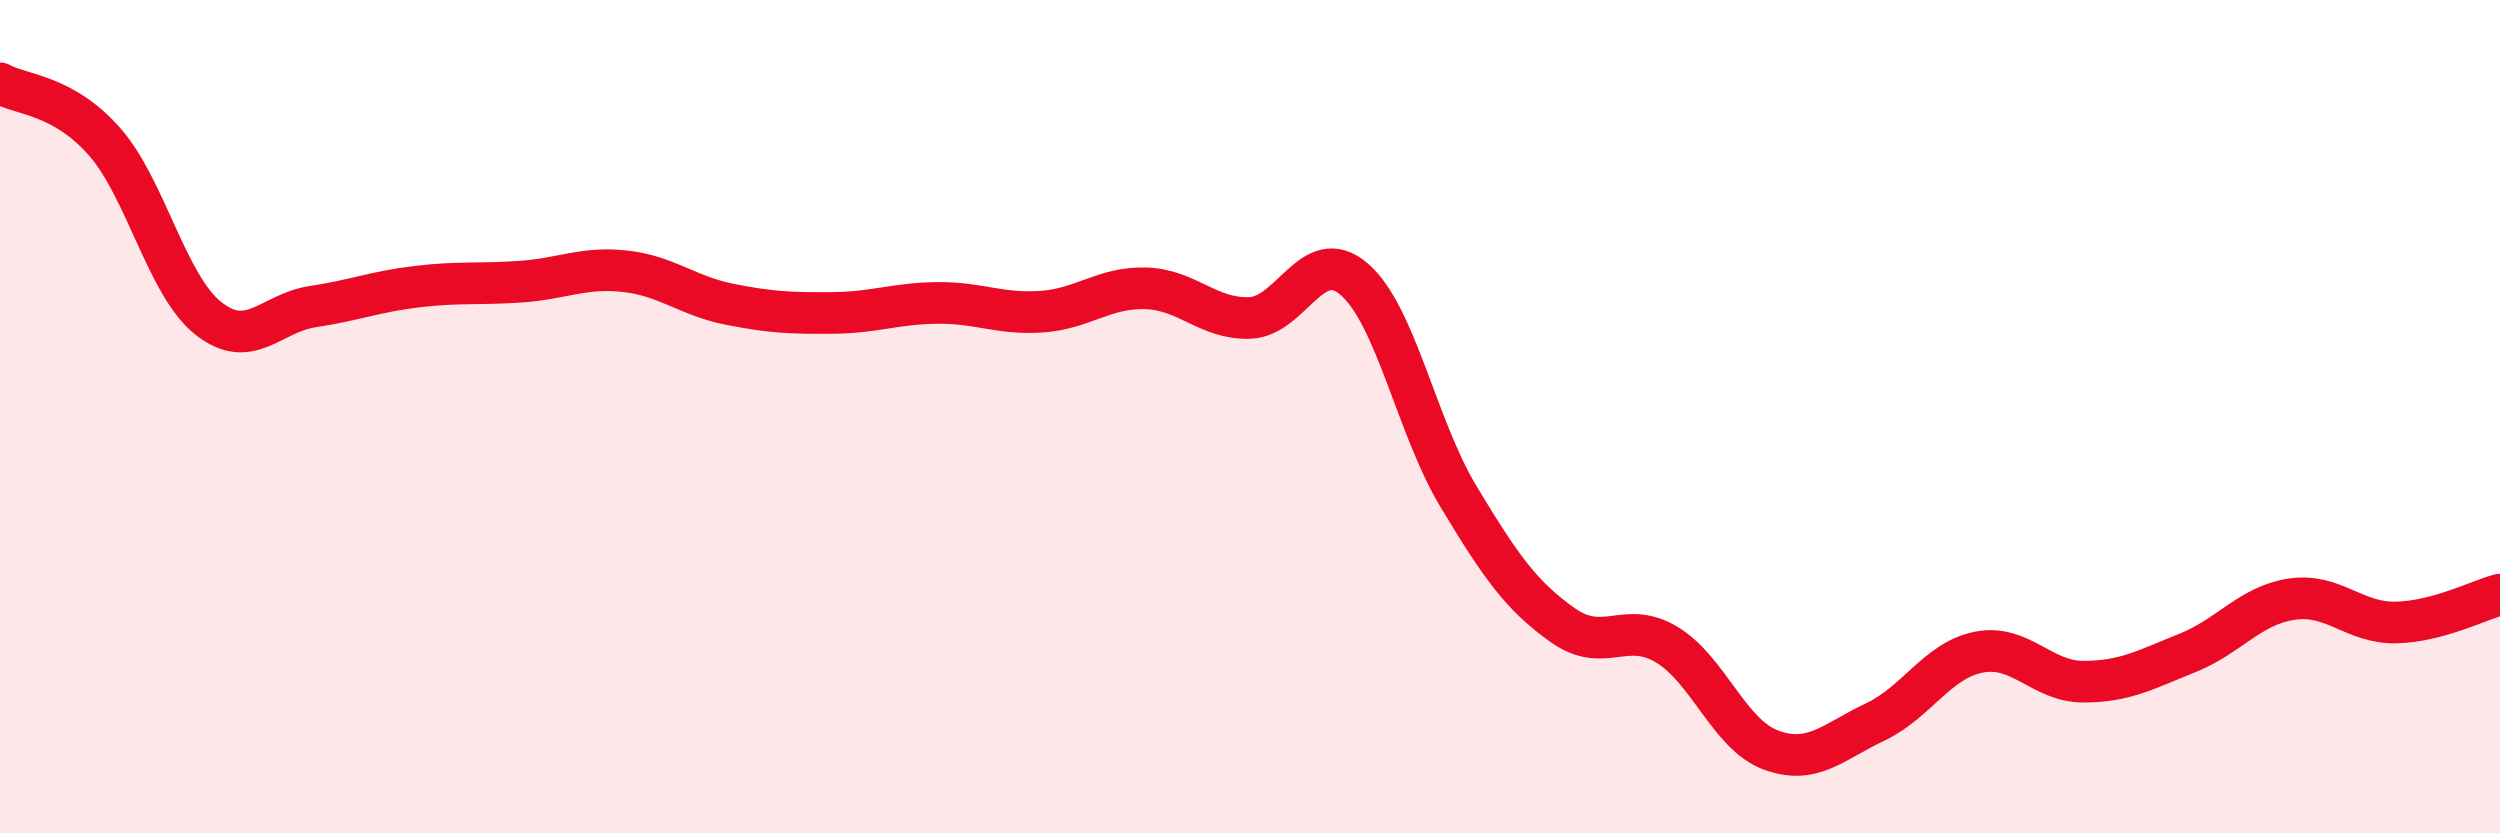
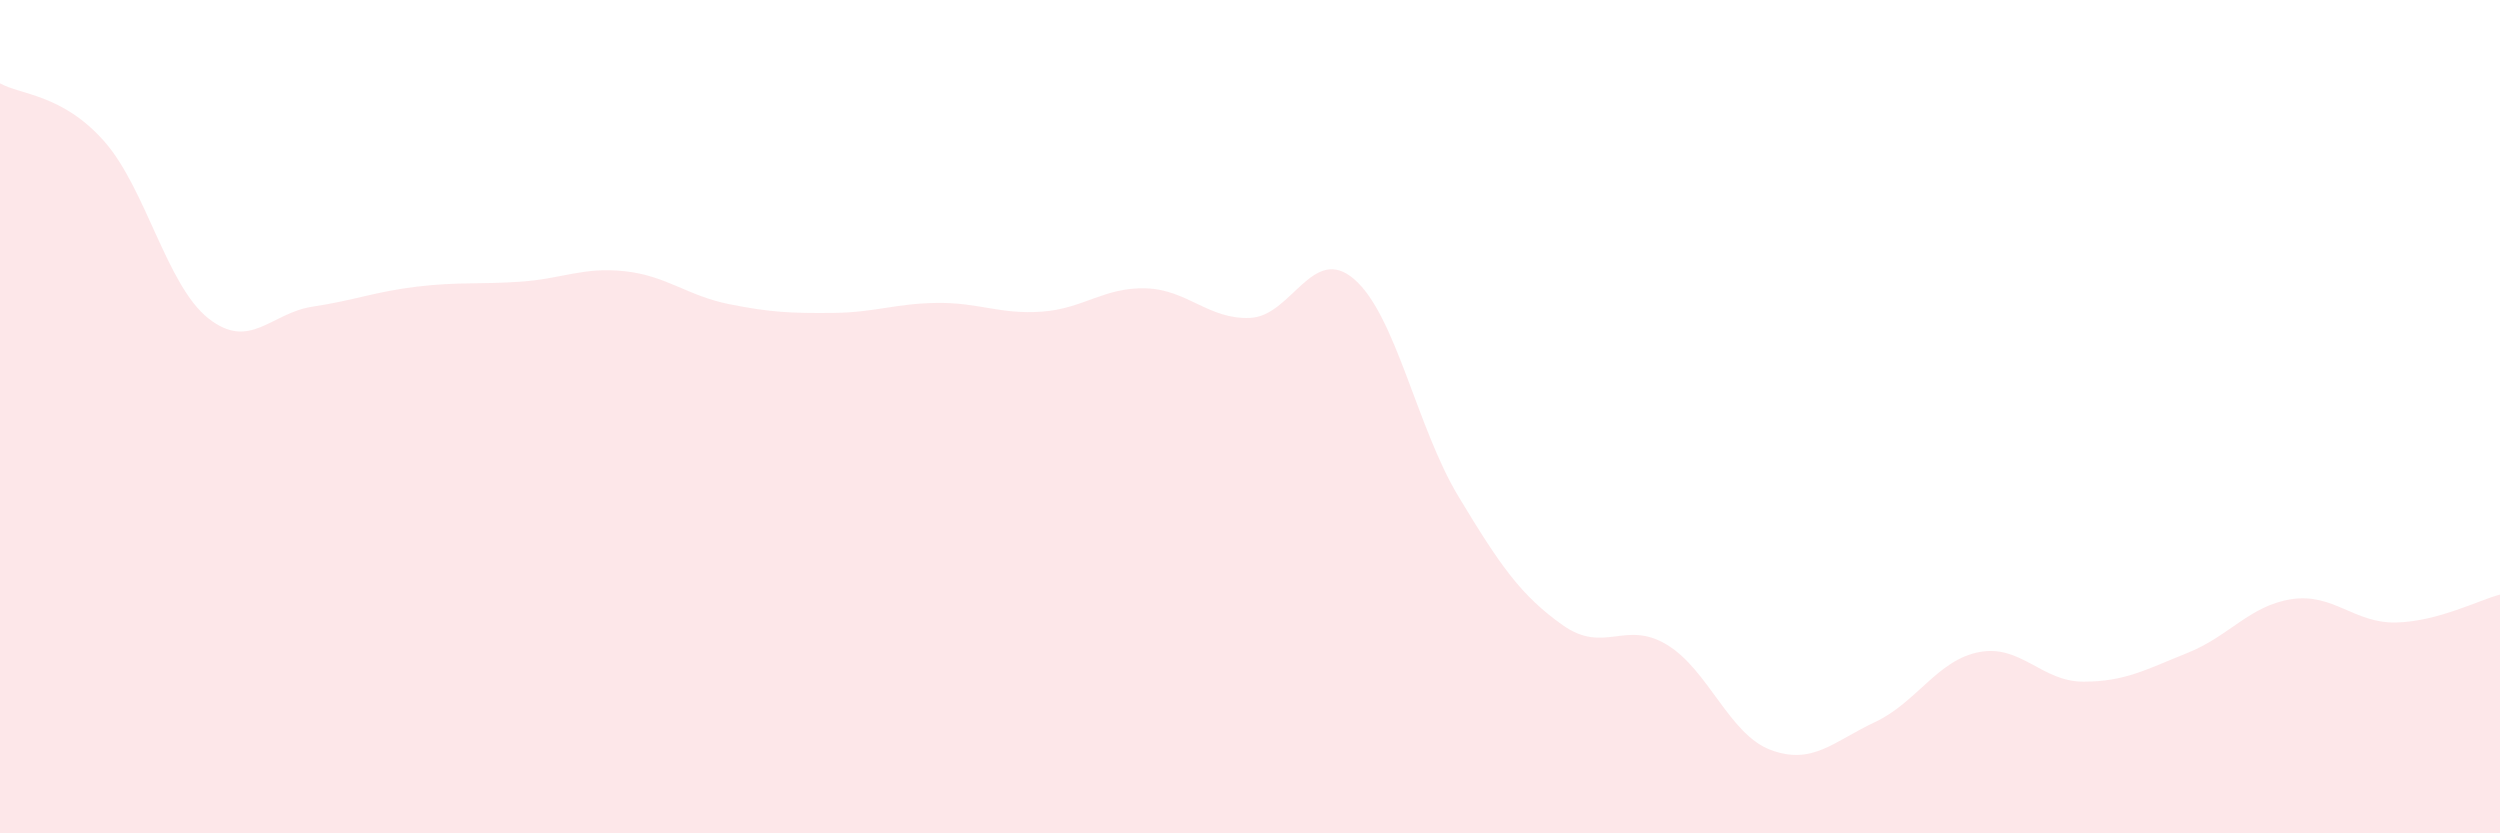
<svg xmlns="http://www.w3.org/2000/svg" width="60" height="20" viewBox="0 0 60 20">
  <path d="M 0,2 C 0.5,2.28 1.5,2.26 2.5,3.39 C 3.5,4.52 4,6.85 5,7.64 C 6,8.43 6.5,7.51 7.5,7.36 C 8.5,7.21 9,7 10,6.88 C 11,6.76 11.5,6.83 12.5,6.76 C 13.5,6.69 14,6.4 15,6.51 C 16,6.62 16.5,7.1 17.5,7.3 C 18.5,7.5 19,7.52 20,7.51 C 21,7.5 21.5,7.28 22.5,7.27 C 23.5,7.26 24,7.55 25,7.48 C 26,7.41 26.5,6.89 27.5,6.92 C 28.5,6.95 29,7.67 30,7.63 C 31,7.59 31.5,5.84 32.5,6.7 C 33.5,7.56 34,10.25 35,11.91 C 36,13.57 36.5,14.29 37.5,15 C 38.5,15.71 39,14.87 40,15.47 C 41,16.07 41.5,17.63 42.5,18 C 43.5,18.37 44,17.8 45,17.33 C 46,16.86 46.5,15.84 47.5,15.65 C 48.5,15.46 49,16.36 50,16.36 C 51,16.36 51.5,16.07 52.5,15.67 C 53.5,15.27 54,14.53 55,14.38 C 56,14.23 56.5,14.96 57.5,14.94 C 58.5,14.92 59.5,14.4 60,14.27L60 20L0 20Z" fill="#EB0A25" opacity="0.1" stroke-linecap="round" stroke-linejoin="round" />
-   <path d="M 0,2 C 0.5,2.28 1.5,2.26 2.5,3.39 C 3.5,4.52 4,6.85 5,7.64 C 6,8.43 6.5,7.51 7.5,7.36 C 8.5,7.21 9,7 10,6.88 C 11,6.76 11.5,6.83 12.5,6.76 C 13.5,6.69 14,6.4 15,6.51 C 16,6.62 16.5,7.1 17.5,7.3 C 18.5,7.5 19,7.52 20,7.51 C 21,7.5 21.5,7.28 22.5,7.27 C 23.5,7.26 24,7.55 25,7.48 C 26,7.41 26.5,6.89 27.5,6.92 C 28.5,6.95 29,7.67 30,7.63 C 31,7.59 31.5,5.84 32.5,6.7 C 33.5,7.56 34,10.25 35,11.91 C 36,13.57 36.5,14.29 37.5,15 C 38.5,15.71 39,14.87 40,15.47 C 41,16.07 41.5,17.63 42.5,18 C 43.5,18.37 44,17.8 45,17.33 C 46,16.86 46.5,15.84 47.5,15.65 C 48.5,15.46 49,16.36 50,16.36 C 51,16.36 51.5,16.07 52.5,15.67 C 53.5,15.27 54,14.53 55,14.38 C 56,14.23 56.5,14.96 57.5,14.94 C 58.5,14.92 59.5,14.4 60,14.27" stroke="#EB0A25" stroke-width="1" fill="none" stroke-linecap="round" stroke-linejoin="round" />
</svg>